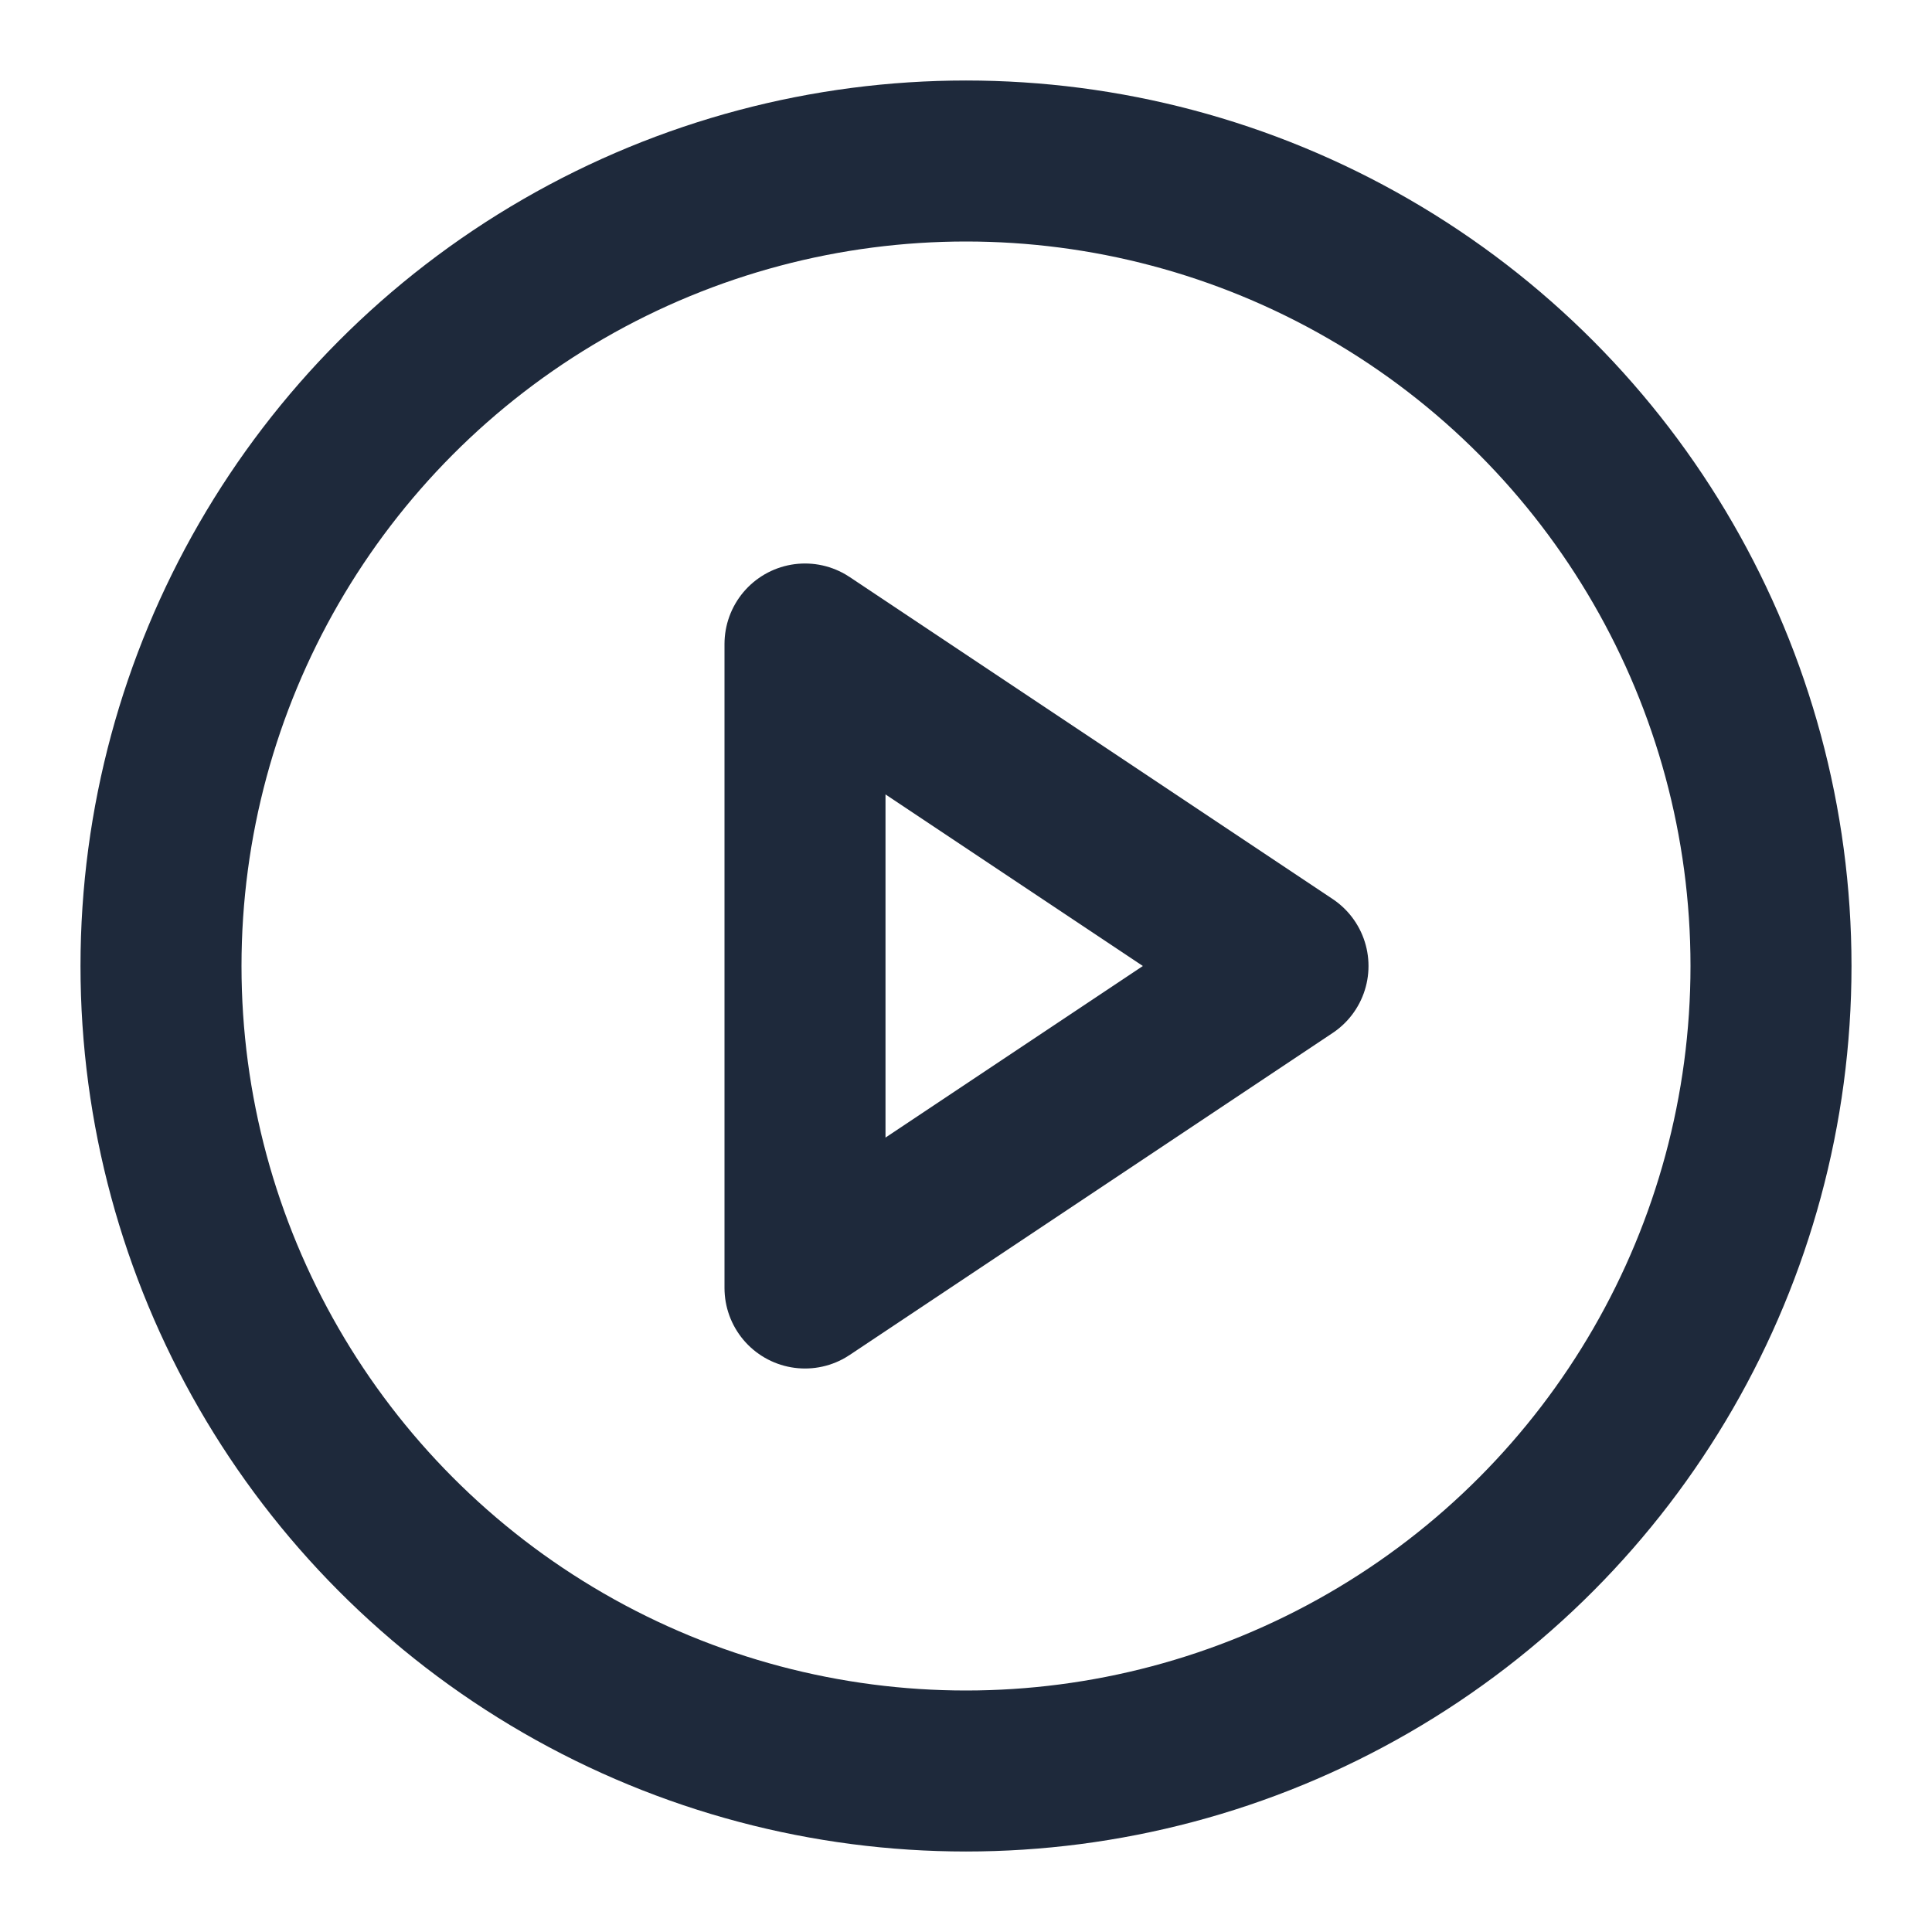
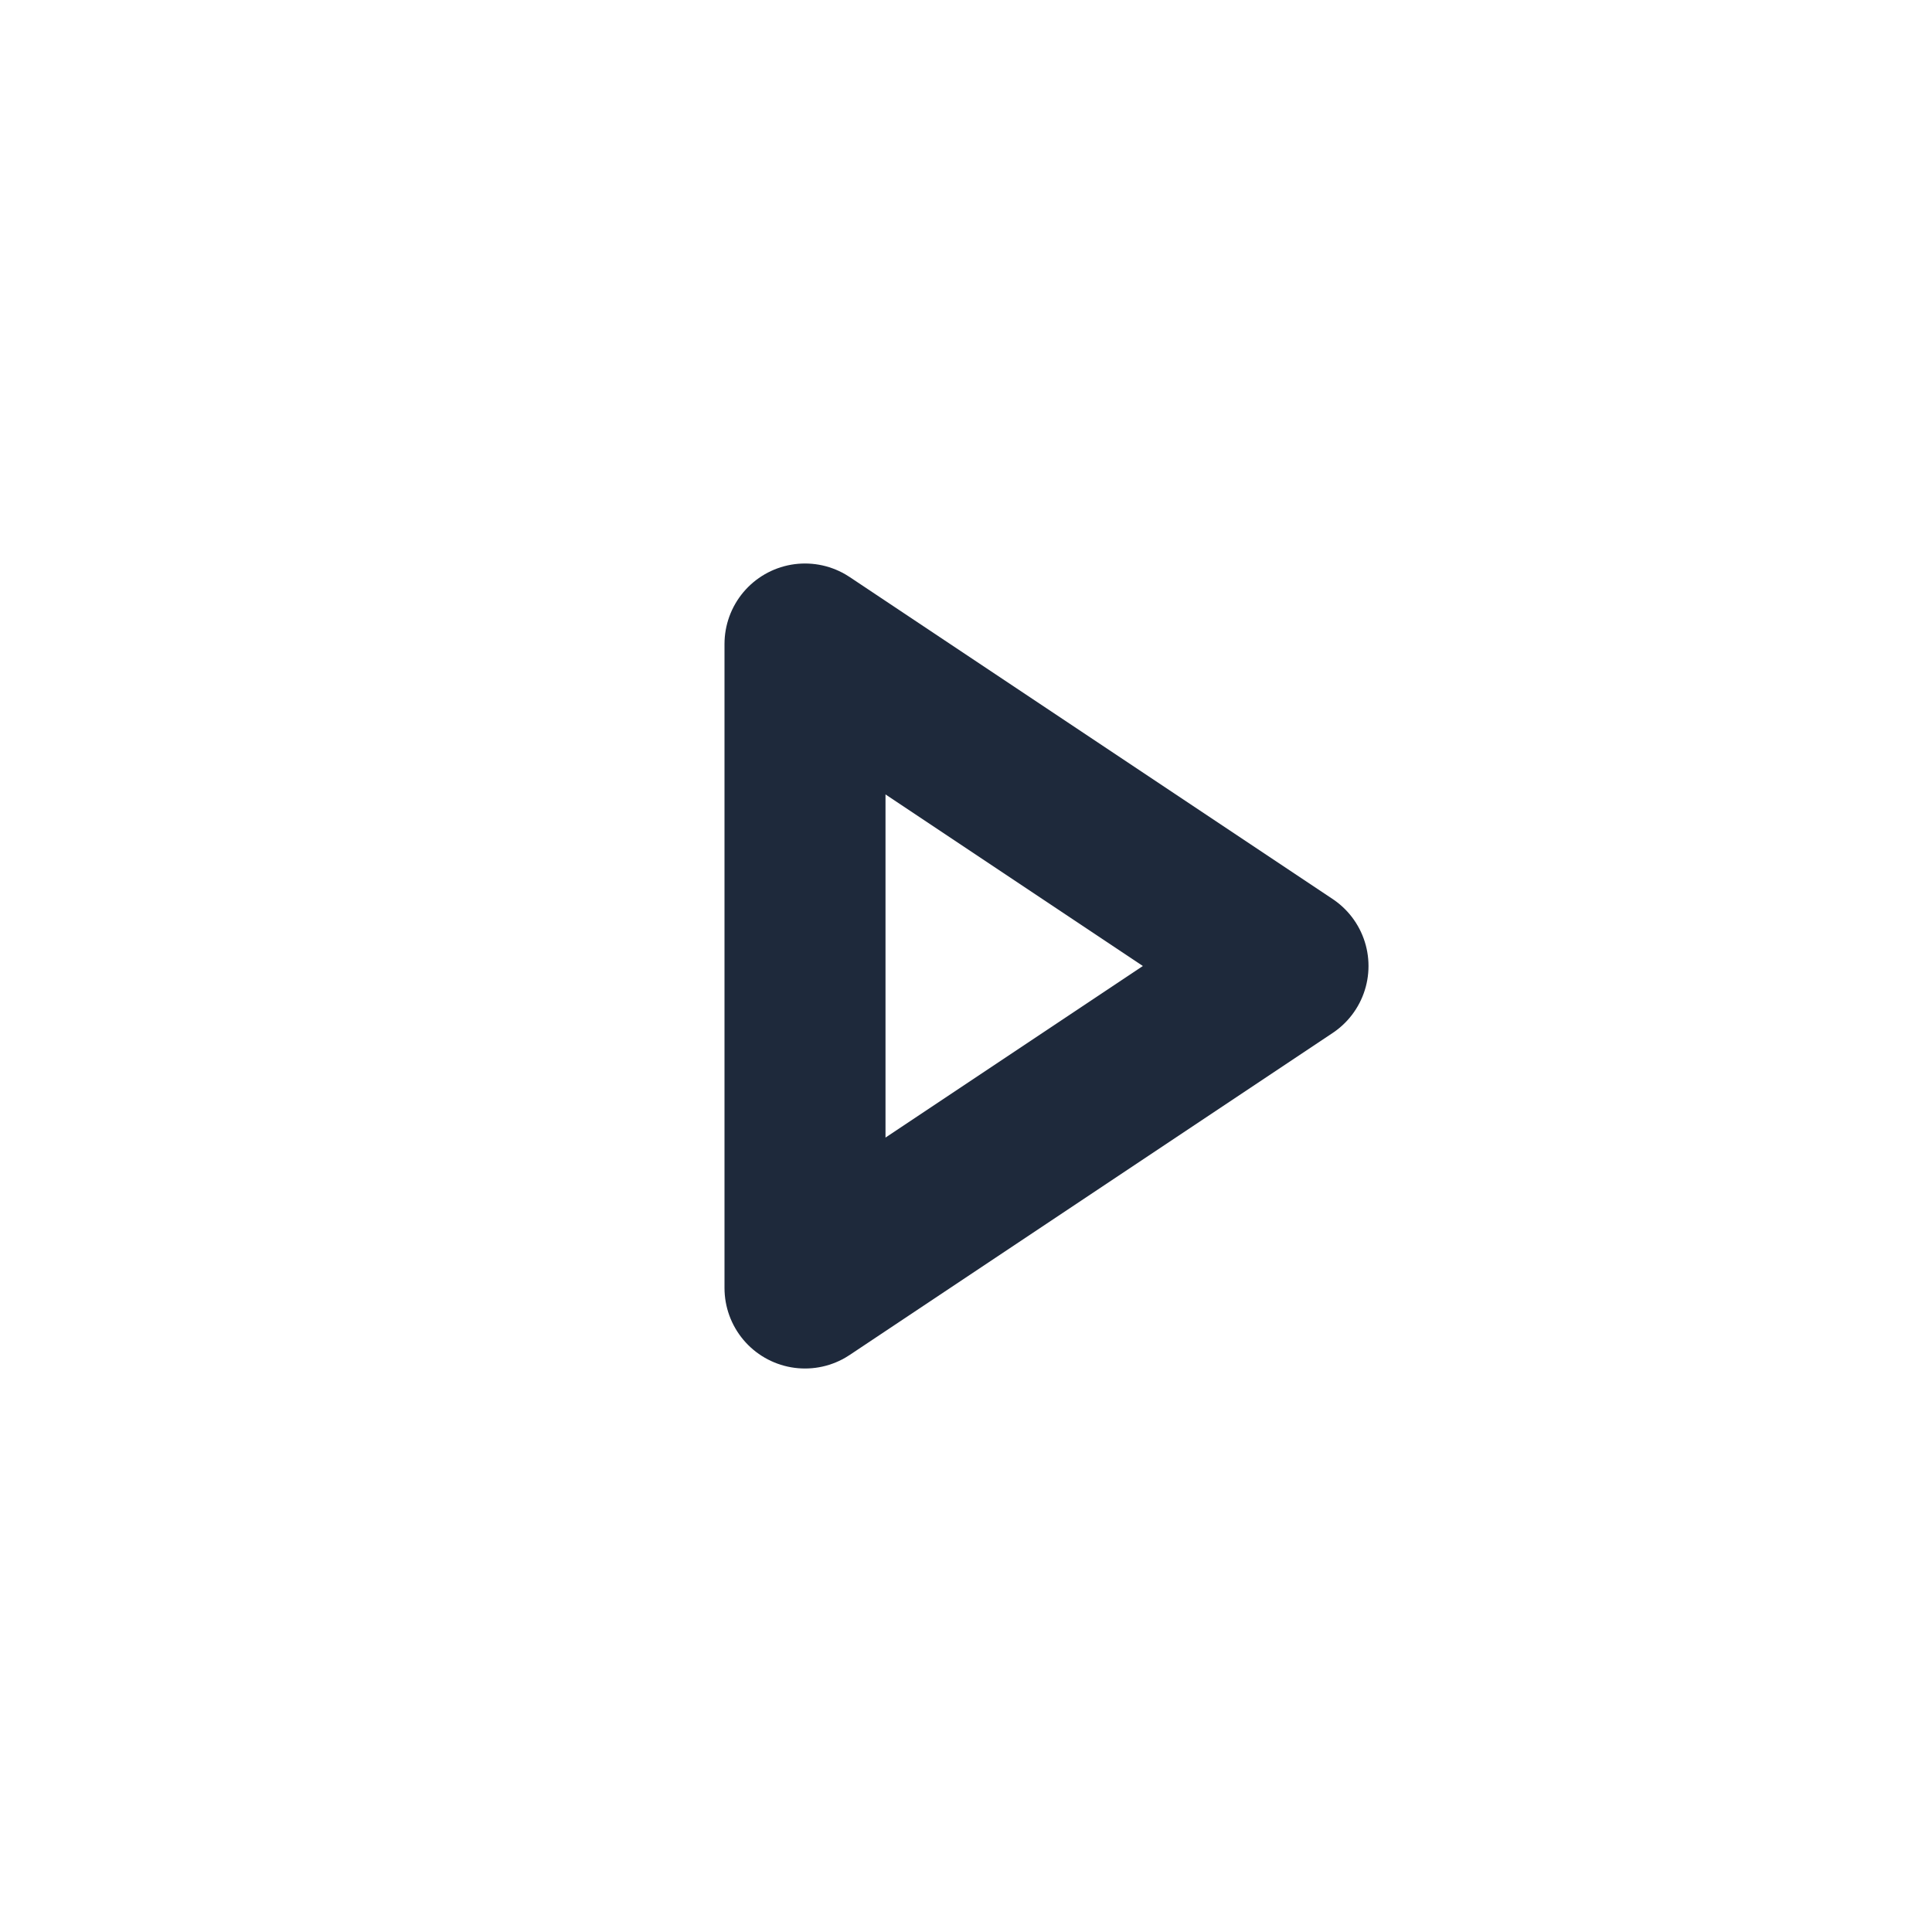
<svg xmlns="http://www.w3.org/2000/svg" width="24" height="24" viewBox="0 0 24 24" fill="none" stroke="#1e293b" stroke-width="2" stroke-linecap="round" stroke-linejoin="round" class="lucide lucide-circle-play-icon lucide-circle-play">
-   <circle cx="12" cy="12" r="10" />
  <polygon points="10 8 16 12 10 16 10 8" />
</svg>